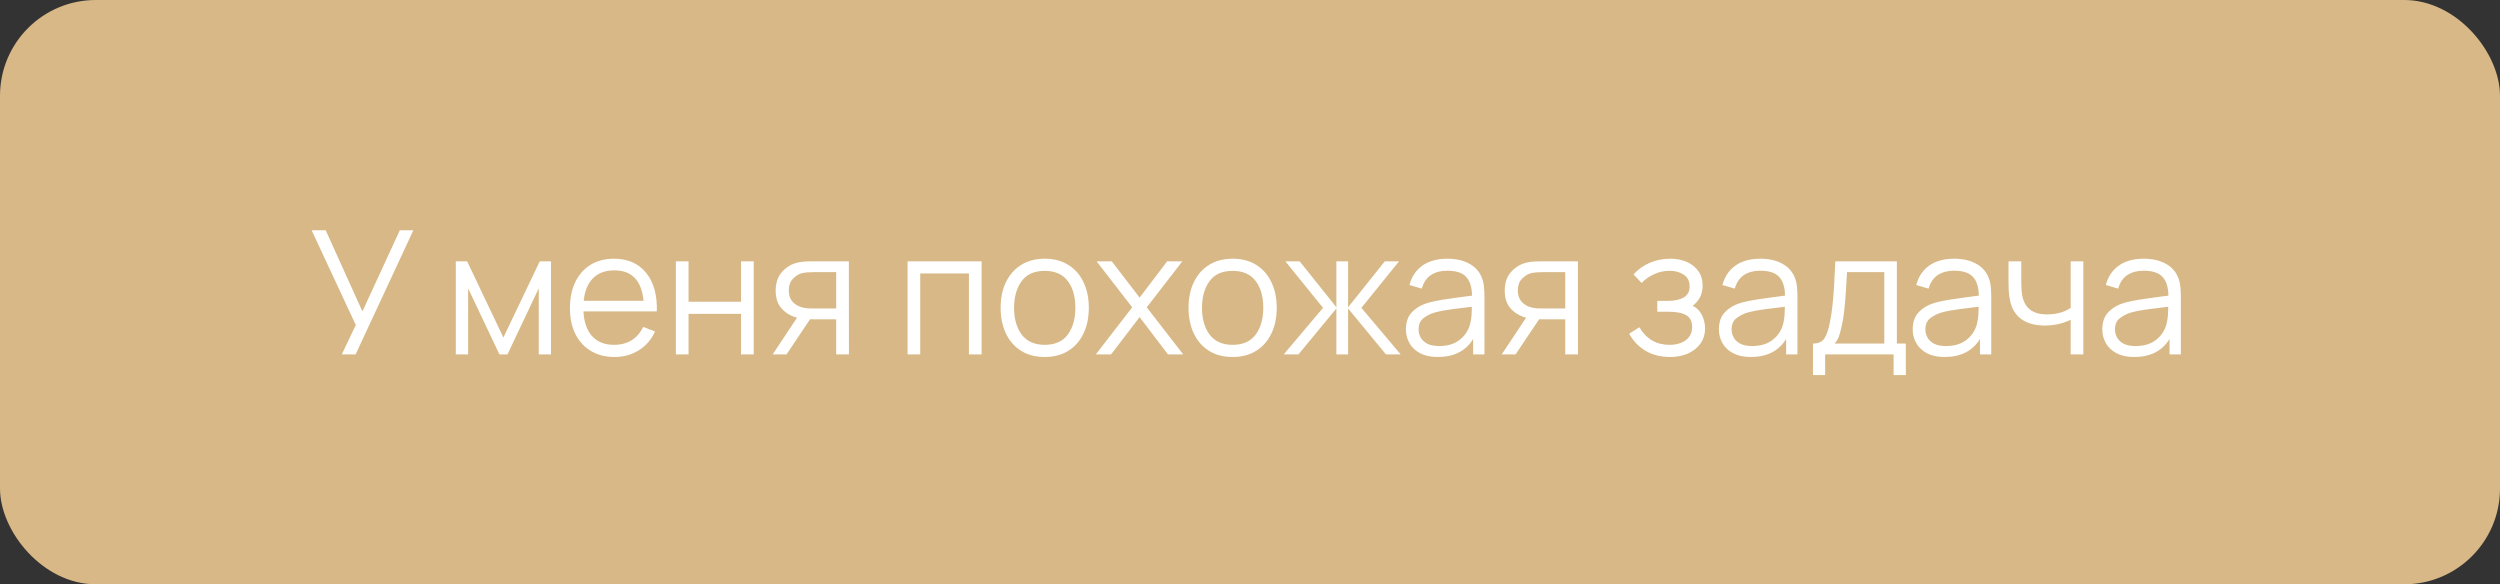
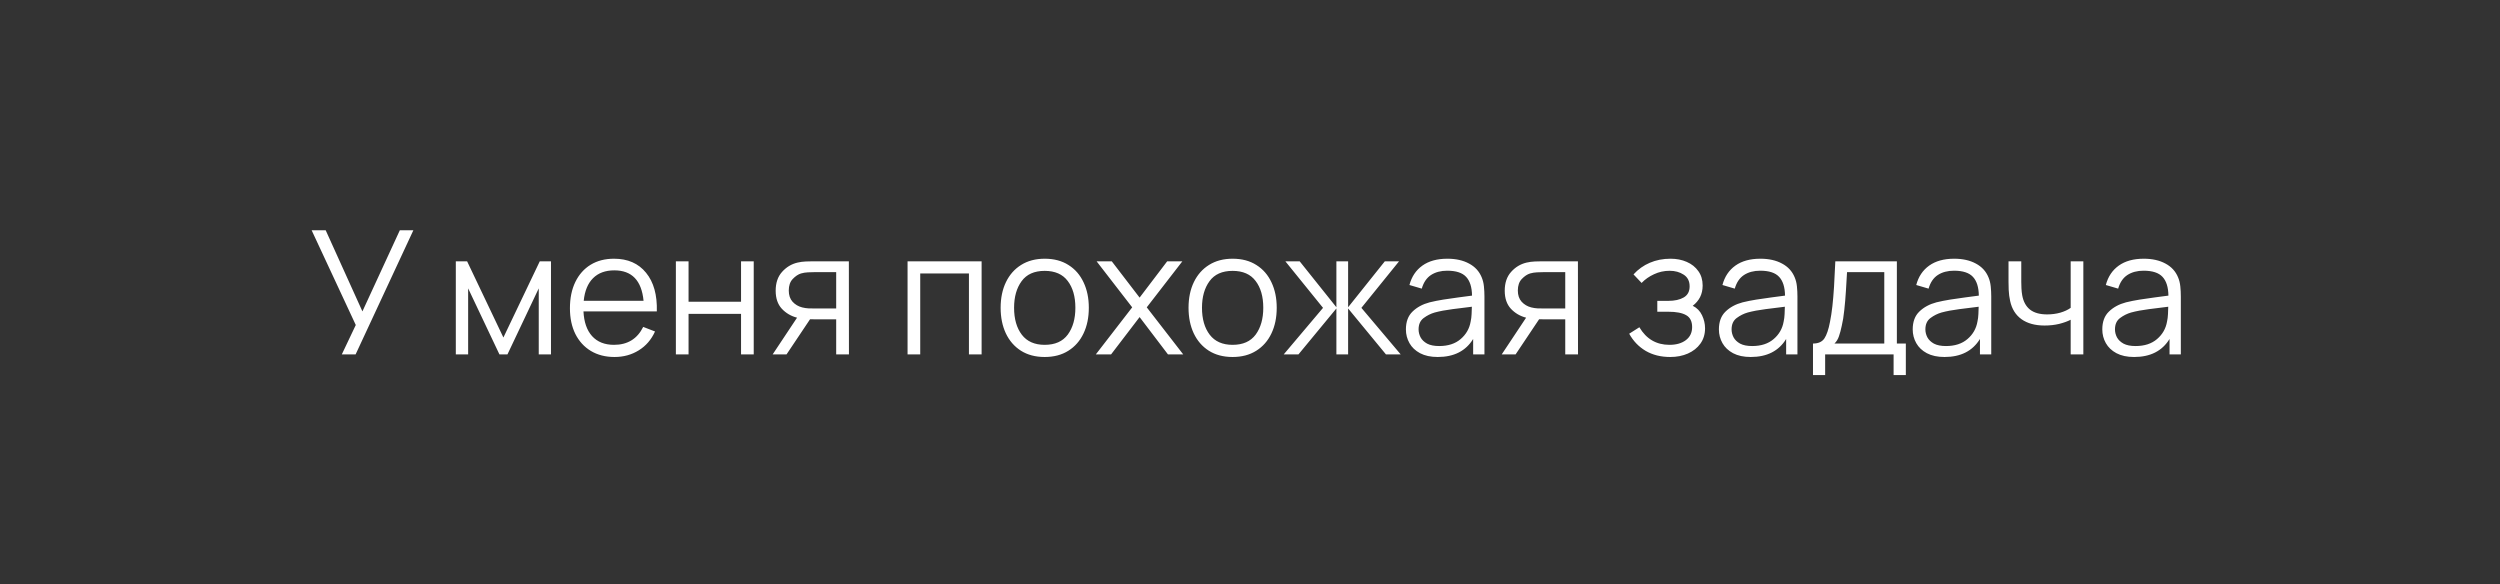
<svg xmlns="http://www.w3.org/2000/svg" width="261" height="61" viewBox="0 0 261 61" fill="none">
  <rect x="0" y="0" width="261" height="61" fill="#333333" stroke="none" />
-   <rect width="261" height="61" rx="10" fill="#D8B886" />
  <path d="M35.685 37H37.125L43.155 24.04H41.742L37.836 32.509L34.002 24.04H32.535L37.143 33.931L35.685 37ZM47.587 37H48.874V30.106L52.141 37H52.978L56.245 30.106V37H57.523V27.28H56.353L52.555 35.236L48.766 27.28H47.587V37ZM64.154 37.27C65.096 37.27 65.939 37.039 66.683 36.577C67.433 36.115 68 35.458 68.384 34.606L67.151 34.129C66.533 35.377 65.516 36.001 64.1 36.001C63.128 36.001 62.366 35.698 61.814 35.092C61.268 34.486 60.968 33.625 60.914 32.509H68.573C68.621 30.793 68.246 29.449 67.448 28.477C66.656 27.499 65.54 27.01 64.1 27.01C63.164 27.01 62.351 27.22 61.661 27.64C60.977 28.06 60.446 28.657 60.068 29.431C59.69 30.205 59.501 31.123 59.501 32.185C59.501 33.211 59.69 34.105 60.068 34.867C60.452 35.629 60.992 36.22 61.688 36.64C62.39 37.06 63.212 37.27 64.154 37.27ZM64.136 28.225C65.966 28.225 66.983 29.284 67.187 31.402H60.941C61.043 30.376 61.367 29.59 61.913 29.044C62.459 28.498 63.2 28.225 64.136 28.225ZM70.561 37H71.885V32.77H77.365V37H78.689V27.28H77.365V31.501H71.885V27.28H70.561V37ZM80.665 37H82.114L84.571 33.328C84.727 33.334 84.88 33.337 85.03 33.337H87.298V37H88.63L88.621 27.28H84.904C84.688 27.28 84.43 27.286 84.13 27.298C83.836 27.31 83.545 27.349 83.257 27.415C82.627 27.565 82.09 27.889 81.646 28.387C81.202 28.879 80.98 29.533 80.98 30.349C80.98 31.141 81.193 31.768 81.619 32.23C82.051 32.692 82.582 33.004 83.212 33.166L80.665 37ZM84.958 32.203C84.802 32.203 84.616 32.2 84.4 32.194C84.184 32.182 83.968 32.149 83.752 32.095C83.35 31.993 83.014 31.795 82.744 31.501C82.48 31.207 82.348 30.817 82.348 30.331C82.348 29.815 82.486 29.413 82.762 29.125C83.044 28.831 83.332 28.639 83.626 28.549C83.854 28.483 84.094 28.444 84.346 28.432C84.604 28.42 84.808 28.414 84.958 28.414H87.298V32.203H84.958ZM94.749 37H96.072V28.549H101.157V37H102.48V27.28H94.749V37ZM109.065 37.27C110.025 37.27 110.847 37.054 111.531 36.622C112.221 36.19 112.749 35.59 113.115 34.822C113.487 34.048 113.673 33.151 113.673 32.131C113.673 31.129 113.49 30.244 113.124 29.476C112.764 28.702 112.239 28.099 111.549 27.667C110.865 27.229 110.037 27.01 109.065 27.01C108.117 27.01 107.298 27.226 106.608 27.658C105.924 28.084 105.396 28.681 105.024 29.449C104.652 30.217 104.466 31.111 104.466 32.131C104.466 33.133 104.646 34.021 105.006 34.795C105.372 35.569 105.897 36.175 106.581 36.613C107.271 37.051 108.099 37.27 109.065 37.27ZM109.065 36.001C108.015 36.001 107.22 35.65 106.68 34.948C106.14 34.24 105.87 33.301 105.87 32.131C105.87 30.997 106.131 30.073 106.653 29.359C107.175 28.639 107.979 28.279 109.065 28.279C110.139 28.279 110.94 28.63 111.468 29.332C112.002 30.028 112.269 30.961 112.269 32.131C112.269 33.277 112.005 34.21 111.477 34.93C110.949 35.644 110.145 36.001 109.065 36.001ZM114.403 37H115.996L118.975 33.103L121.936 37H123.529L119.722 32.086L123.439 27.28H121.855L118.975 31.069L116.068 27.28H114.484L118.201 32.086L114.403 37ZM128.682 37.27C129.642 37.27 130.464 37.054 131.148 36.622C131.838 36.19 132.366 35.59 132.732 34.822C133.104 34.048 133.29 33.151 133.29 32.131C133.29 31.129 133.107 30.244 132.741 29.476C132.381 28.702 131.856 28.099 131.166 27.667C130.482 27.229 129.654 27.01 128.682 27.01C127.734 27.01 126.915 27.226 126.225 27.658C125.541 28.084 125.013 28.681 124.641 29.449C124.269 30.217 124.083 31.111 124.083 32.131C124.083 33.133 124.263 34.021 124.623 34.795C124.989 35.569 125.514 36.175 126.198 36.613C126.888 37.051 127.716 37.27 128.682 37.27ZM128.682 36.001C127.632 36.001 126.837 35.65 126.297 34.948C125.757 34.24 125.487 33.301 125.487 32.131C125.487 30.997 125.748 30.073 126.27 29.359C126.792 28.639 127.596 28.279 128.682 28.279C129.756 28.279 130.557 28.63 131.085 29.332C131.619 30.028 131.886 30.961 131.886 32.131C131.886 33.277 131.622 34.21 131.094 34.93C130.566 35.644 129.762 36.001 128.682 36.001ZM134.02 37H135.559L139.519 32.203V37H140.743V32.203L144.694 37H146.233L142.129 32.14L146.062 27.28H144.577L140.743 32.077V27.28H139.519V32.077L135.685 27.28H134.191L138.124 32.14L134.02 37ZM150.098 37.27C151.796 37.27 153.029 36.643 153.797 35.389V37H154.976V30.961C154.976 30.601 154.958 30.247 154.922 29.899C154.886 29.551 154.808 29.236 154.688 28.954C154.43 28.324 153.989 27.844 153.365 27.514C152.747 27.178 151.994 27.01 151.106 27.01C150.038 27.01 149.168 27.25 148.496 27.73C147.824 28.21 147.374 28.885 147.146 29.755L148.433 30.133C148.619 29.485 148.94 29.011 149.396 28.711C149.858 28.411 150.422 28.261 151.088 28.261C152.012 28.261 152.672 28.477 153.068 28.909C153.464 29.335 153.668 29.986 153.68 30.862C153.248 30.922 152.771 30.985 152.249 31.051C151.733 31.117 151.214 31.192 150.692 31.276C150.17 31.36 149.69 31.456 149.252 31.564C148.526 31.756 147.932 32.077 147.47 32.527C147.008 32.971 146.777 33.592 146.777 34.39C146.777 34.906 146.9 35.383 147.146 35.821C147.392 36.259 147.761 36.61 148.253 36.874C148.751 37.138 149.366 37.27 150.098 37.27ZM150.251 36.127C149.729 36.127 149.309 36.043 148.991 35.875C148.679 35.701 148.451 35.482 148.307 35.218C148.169 34.948 148.1 34.672 148.1 34.39C148.1 33.862 148.277 33.466 148.631 33.202C148.985 32.938 149.369 32.746 149.783 32.626C150.317 32.482 150.938 32.365 151.646 32.275C152.354 32.185 153.026 32.101 153.662 32.023C153.662 32.245 153.653 32.5 153.635 32.788C153.623 33.07 153.59 33.331 153.536 33.571C153.41 34.303 153.062 34.912 152.492 35.398C151.928 35.884 151.181 36.127 150.251 36.127ZM156.779 37H158.228L160.685 33.328C160.841 33.334 160.994 33.337 161.144 33.337H163.412V37H164.744L164.735 27.28H161.018C160.802 27.28 160.544 27.286 160.244 27.298C159.95 27.31 159.659 27.349 159.371 27.415C158.741 27.565 158.204 27.889 157.76 28.387C157.316 28.879 157.094 29.533 157.094 30.349C157.094 31.141 157.307 31.768 157.733 32.23C158.165 32.692 158.696 33.004 159.326 33.166L156.779 37ZM161.072 32.203C160.916 32.203 160.73 32.2 160.514 32.194C160.298 32.182 160.082 32.149 159.866 32.095C159.464 31.993 159.128 31.795 158.858 31.501C158.594 31.207 158.462 30.817 158.462 30.331C158.462 29.815 158.6 29.413 158.876 29.125C159.158 28.831 159.446 28.639 159.74 28.549C159.968 28.483 160.208 28.444 160.46 28.432C160.718 28.42 160.922 28.414 161.072 28.414H163.412V32.203H161.072ZM174.372 37.27C175.056 37.27 175.671 37.15 176.217 36.91C176.769 36.664 177.204 36.319 177.522 35.875C177.846 35.425 178.008 34.891 178.008 34.273C178.008 33.805 177.903 33.352 177.693 32.914C177.483 32.47 177.159 32.14 176.721 31.924C177.051 31.672 177.306 31.372 177.486 31.024C177.666 30.67 177.756 30.265 177.756 29.809C177.756 29.221 177.606 28.72 177.306 28.306C177.012 27.886 176.61 27.565 176.1 27.343C175.596 27.121 175.032 27.01 174.408 27.01C173.616 27.01 172.893 27.151 172.239 27.433C171.591 27.709 171.024 28.114 170.538 28.648L171.384 29.539C171.738 29.167 172.17 28.864 172.68 28.63C173.19 28.39 173.733 28.27 174.309 28.27C174.879 28.27 175.368 28.405 175.776 28.675C176.19 28.939 176.397 29.347 176.397 29.899C176.397 30.427 176.193 30.811 175.785 31.051C175.377 31.291 174.834 31.411 174.156 31.411H173.022V32.545H174.174C175.002 32.545 175.623 32.665 176.037 32.905C176.451 33.139 176.658 33.553 176.658 34.147C176.658 34.723 176.442 35.176 176.01 35.506C175.578 35.836 175.005 36.001 174.291 36.001C172.923 36.001 171.876 35.389 171.15 34.165L170.088 34.84C170.508 35.602 171.081 36.199 171.807 36.631C172.539 37.057 173.394 37.27 174.372 37.27ZM182.775 37.27C184.473 37.27 185.706 36.643 186.474 35.389V37H187.653V30.961C187.653 30.601 187.635 30.247 187.599 29.899C187.563 29.551 187.485 29.236 187.365 28.954C187.107 28.324 186.666 27.844 186.042 27.514C185.424 27.178 184.671 27.01 183.783 27.01C182.715 27.01 181.845 27.25 181.173 27.73C180.501 28.21 180.051 28.885 179.823 29.755L181.11 30.133C181.296 29.485 181.617 29.011 182.073 28.711C182.535 28.411 183.099 28.261 183.765 28.261C184.689 28.261 185.349 28.477 185.745 28.909C186.141 29.335 186.345 29.986 186.357 30.862C185.925 30.922 185.448 30.985 184.926 31.051C184.41 31.117 183.891 31.192 183.369 31.276C182.847 31.36 182.367 31.456 181.929 31.564C181.203 31.756 180.609 32.077 180.147 32.527C179.685 32.971 179.454 33.592 179.454 34.39C179.454 34.906 179.577 35.383 179.823 35.821C180.069 36.259 180.438 36.61 180.93 36.874C181.428 37.138 182.043 37.27 182.775 37.27ZM182.928 36.127C182.406 36.127 181.986 36.043 181.668 35.875C181.356 35.701 181.128 35.482 180.984 35.218C180.846 34.948 180.777 34.672 180.777 34.39C180.777 33.862 180.954 33.466 181.308 33.202C181.662 32.938 182.046 32.746 182.46 32.626C182.994 32.482 183.615 32.365 184.323 32.275C185.031 32.185 185.703 32.101 186.339 32.023C186.339 32.245 186.33 32.5 186.312 32.788C186.3 33.07 186.267 33.331 186.213 33.571C186.087 34.303 185.739 34.912 185.169 35.398C184.605 35.884 183.858 36.127 182.928 36.127ZM189.276 39.16H190.545V37H197.691V39.16H198.969V35.866H198.033V27.28H191.607C191.565 28.3 191.52 29.191 191.472 29.953C191.424 30.709 191.367 31.381 191.301 31.969C191.235 32.557 191.151 33.106 191.049 33.616C190.899 34.402 190.704 34.975 190.464 35.335C190.224 35.689 189.828 35.866 189.276 35.866V39.16ZM191.517 35.866C191.727 35.668 191.883 35.416 191.985 35.11C192.093 34.804 192.192 34.435 192.282 34.003C192.39 33.559 192.477 33.016 192.543 32.374C192.615 31.732 192.672 31.063 192.714 30.367C192.762 29.671 192.801 29.02 192.831 28.414H196.719V35.866H191.517ZM203.008 37.27C204.706 37.27 205.939 36.643 206.707 35.389V37H207.886V30.961C207.886 30.601 207.868 30.247 207.832 29.899C207.796 29.551 207.718 29.236 207.598 28.954C207.34 28.324 206.899 27.844 206.275 27.514C205.657 27.178 204.904 27.01 204.016 27.01C202.948 27.01 202.078 27.25 201.406 27.73C200.734 28.21 200.284 28.885 200.056 29.755L201.343 30.133C201.529 29.485 201.85 29.011 202.306 28.711C202.768 28.411 203.332 28.261 203.998 28.261C204.922 28.261 205.582 28.477 205.978 28.909C206.374 29.335 206.578 29.986 206.59 30.862C206.158 30.922 205.681 30.985 205.159 31.051C204.643 31.117 204.124 31.192 203.602 31.276C203.08 31.36 202.6 31.456 202.162 31.564C201.436 31.756 200.842 32.077 200.38 32.527C199.918 32.971 199.687 33.592 199.687 34.39C199.687 34.906 199.81 35.383 200.056 35.821C200.302 36.259 200.671 36.61 201.163 36.874C201.661 37.138 202.276 37.27 203.008 37.27ZM203.161 36.127C202.639 36.127 202.219 36.043 201.901 35.875C201.589 35.701 201.361 35.482 201.217 35.218C201.079 34.948 201.01 34.672 201.01 34.39C201.01 33.862 201.187 33.466 201.541 33.202C201.895 32.938 202.279 32.746 202.693 32.626C203.227 32.482 203.848 32.365 204.556 32.275C205.264 32.185 205.936 32.101 206.572 32.023C206.572 32.245 206.563 32.5 206.545 32.788C206.533 33.07 206.5 33.331 206.446 33.571C206.32 34.303 205.972 34.912 205.402 35.398C204.838 35.884 204.091 36.127 203.161 36.127ZM216.178 37H217.501V27.28H216.178V32.14C215.884 32.35 215.521 32.518 215.089 32.644C214.657 32.764 214.201 32.824 213.721 32.824C212.953 32.824 212.356 32.656 211.93 32.32C211.51 31.984 211.24 31.489 211.12 30.835C211.078 30.601 211.051 30.358 211.039 30.106C211.027 29.854 211.021 29.626 211.021 29.422V27.28H209.689V29.422C209.689 29.566 209.695 29.845 209.707 30.259C209.725 30.667 209.776 31.057 209.86 31.429C210.04 32.257 210.436 32.89 211.048 33.328C211.666 33.766 212.467 33.985 213.451 33.985C213.997 33.985 214.507 33.928 214.981 33.814C215.455 33.694 215.854 33.55 216.178 33.382V37ZM222.801 37.27C224.499 37.27 225.732 36.643 226.5 35.389V37H227.679V30.961C227.679 30.601 227.661 30.247 227.625 29.899C227.589 29.551 227.511 29.236 227.391 28.954C227.133 28.324 226.692 27.844 226.068 27.514C225.45 27.178 224.697 27.01 223.809 27.01C222.741 27.01 221.871 27.25 221.199 27.73C220.527 28.21 220.077 28.885 219.849 29.755L221.136 30.133C221.322 29.485 221.643 29.011 222.099 28.711C222.561 28.411 223.125 28.261 223.791 28.261C224.715 28.261 225.375 28.477 225.771 28.909C226.167 29.335 226.371 29.986 226.383 30.862C225.951 30.922 225.474 30.985 224.952 31.051C224.436 31.117 223.917 31.192 223.395 31.276C222.873 31.36 222.393 31.456 221.955 31.564C221.229 31.756 220.635 32.077 220.173 32.527C219.711 32.971 219.48 33.592 219.48 34.39C219.48 34.906 219.603 35.383 219.849 35.821C220.095 36.259 220.464 36.61 220.956 36.874C221.454 37.138 222.069 37.27 222.801 37.27ZM222.954 36.127C222.432 36.127 222.012 36.043 221.694 35.875C221.382 35.701 221.154 35.482 221.01 35.218C220.872 34.948 220.803 34.672 220.803 34.39C220.803 33.862 220.98 33.466 221.334 33.202C221.688 32.938 222.072 32.746 222.486 32.626C223.02 32.482 223.641 32.365 224.349 32.275C225.057 32.185 225.729 32.101 226.365 32.023C226.365 32.245 226.356 32.5 226.338 32.788C226.326 33.07 226.293 33.331 226.239 33.571C226.113 34.303 225.765 34.912 225.195 35.398C224.631 35.884 223.884 36.127 222.954 36.127Z" fill="white" />
</svg>